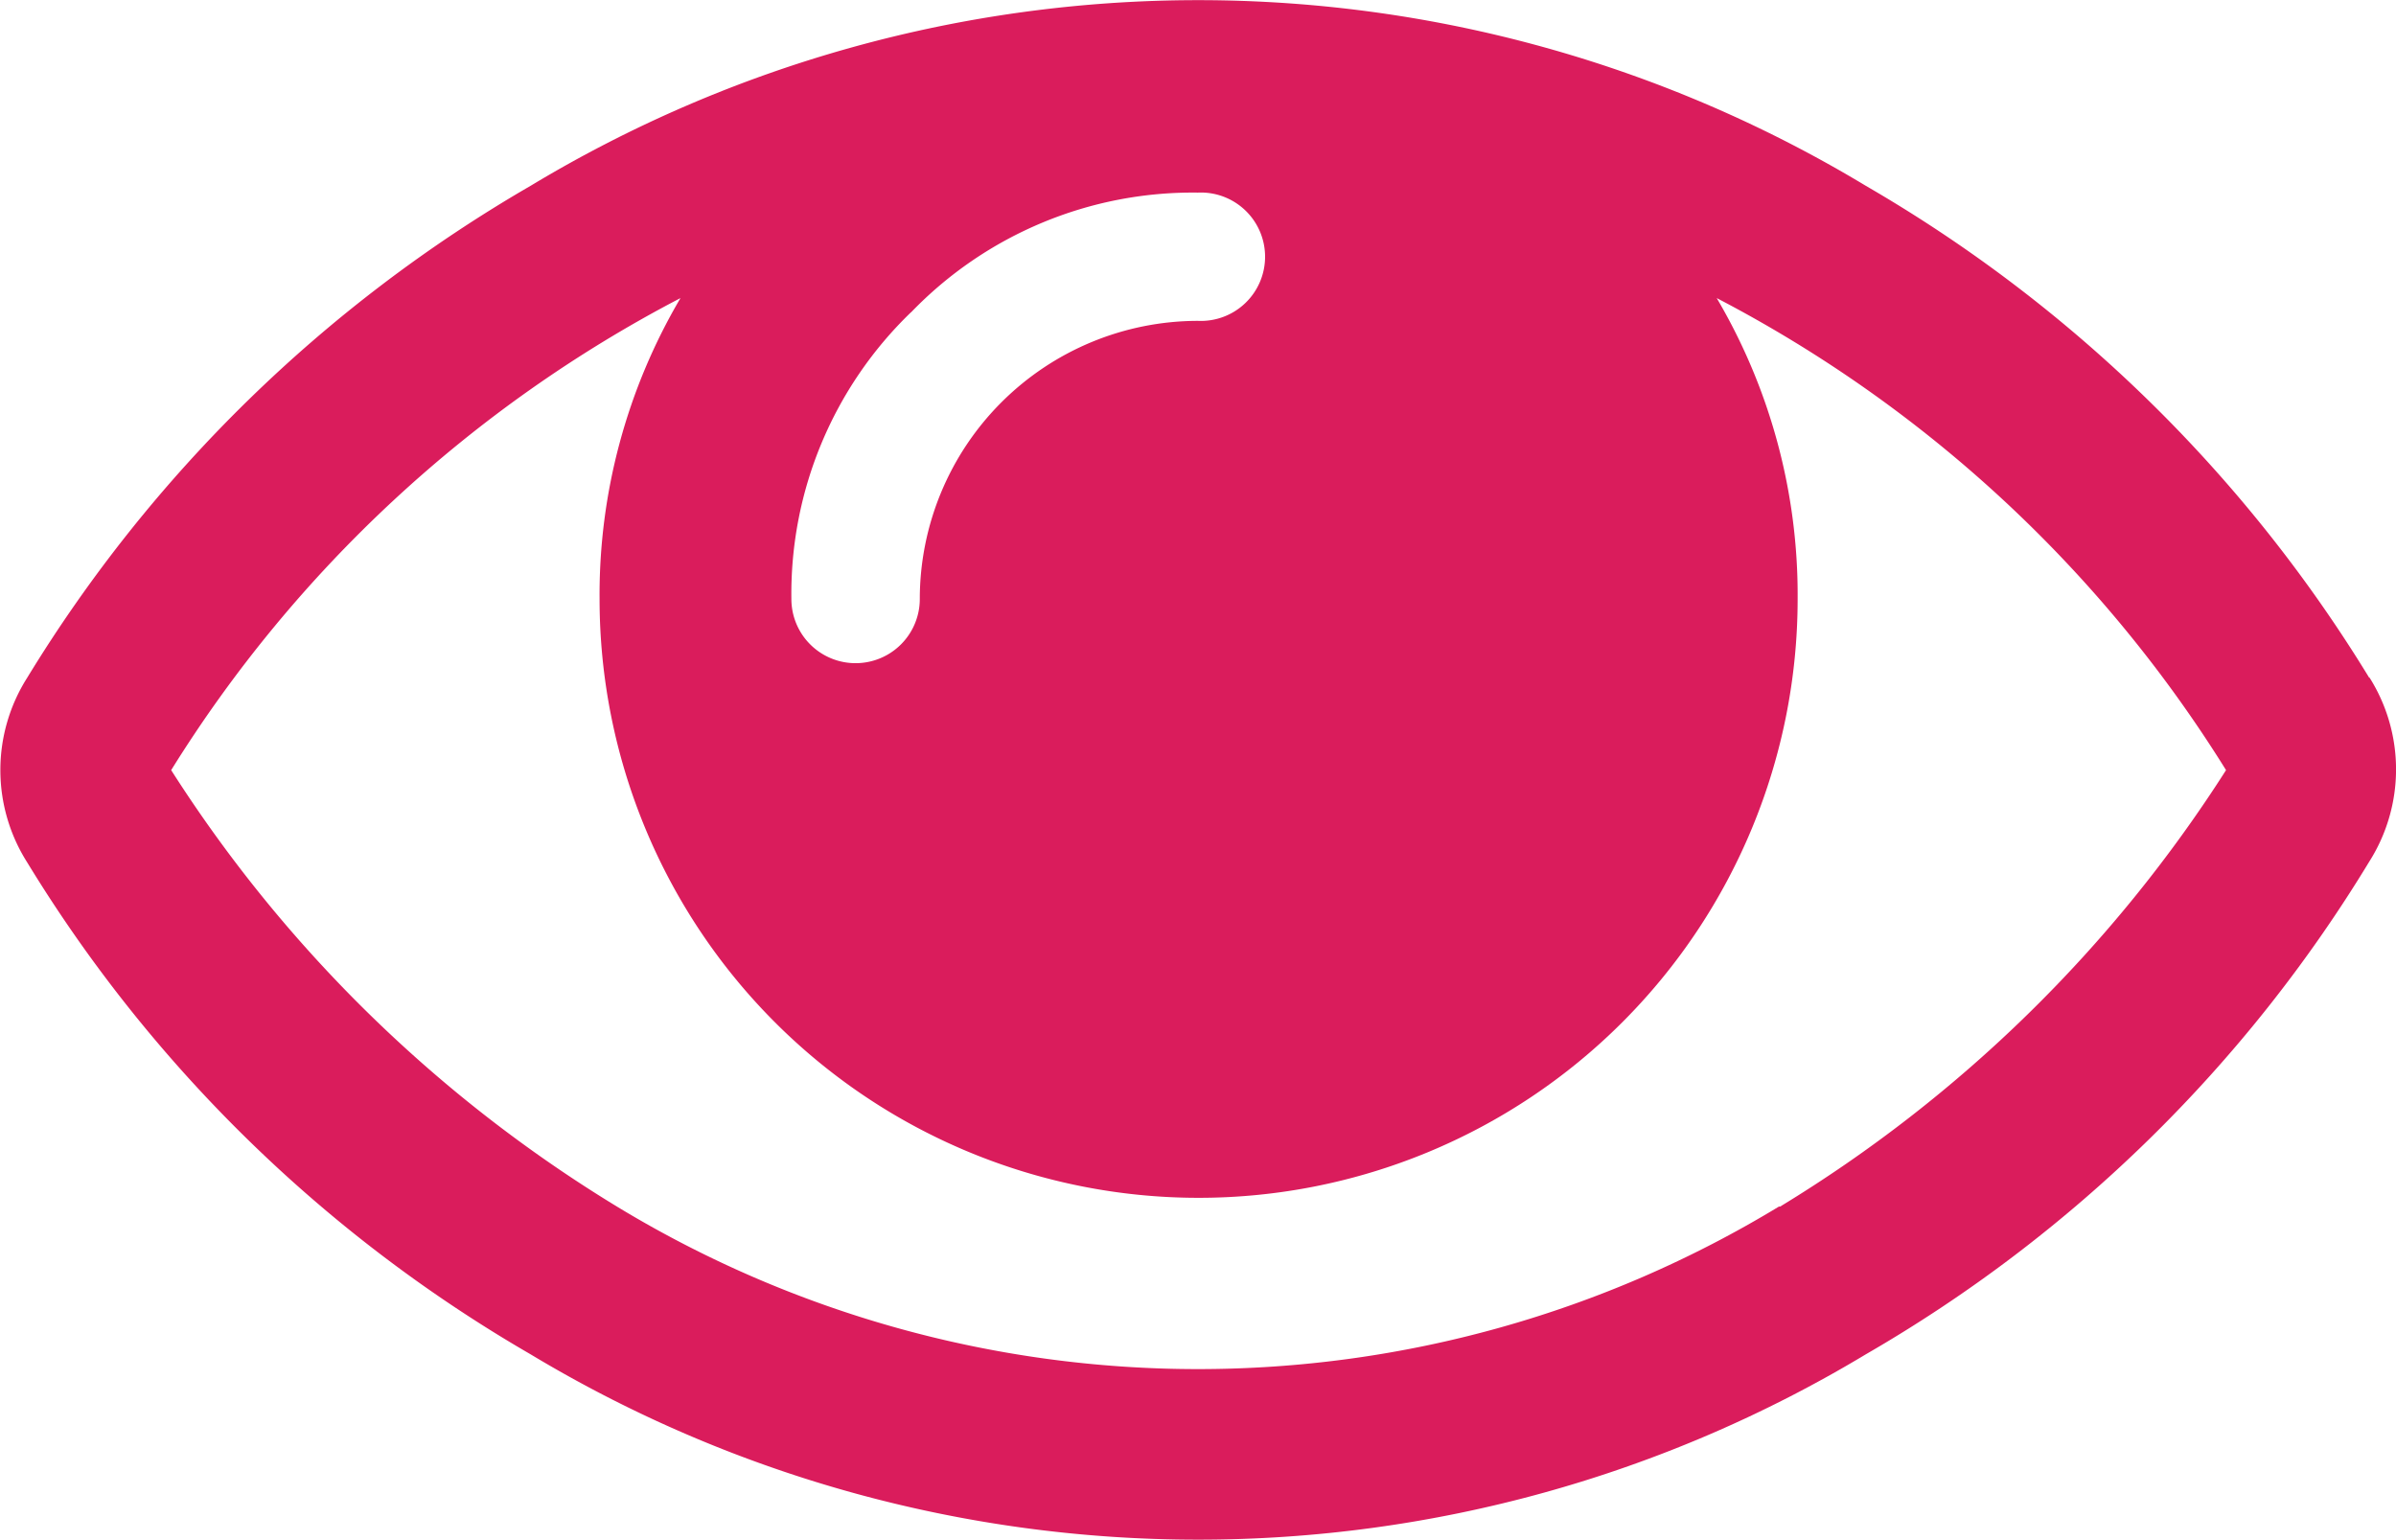
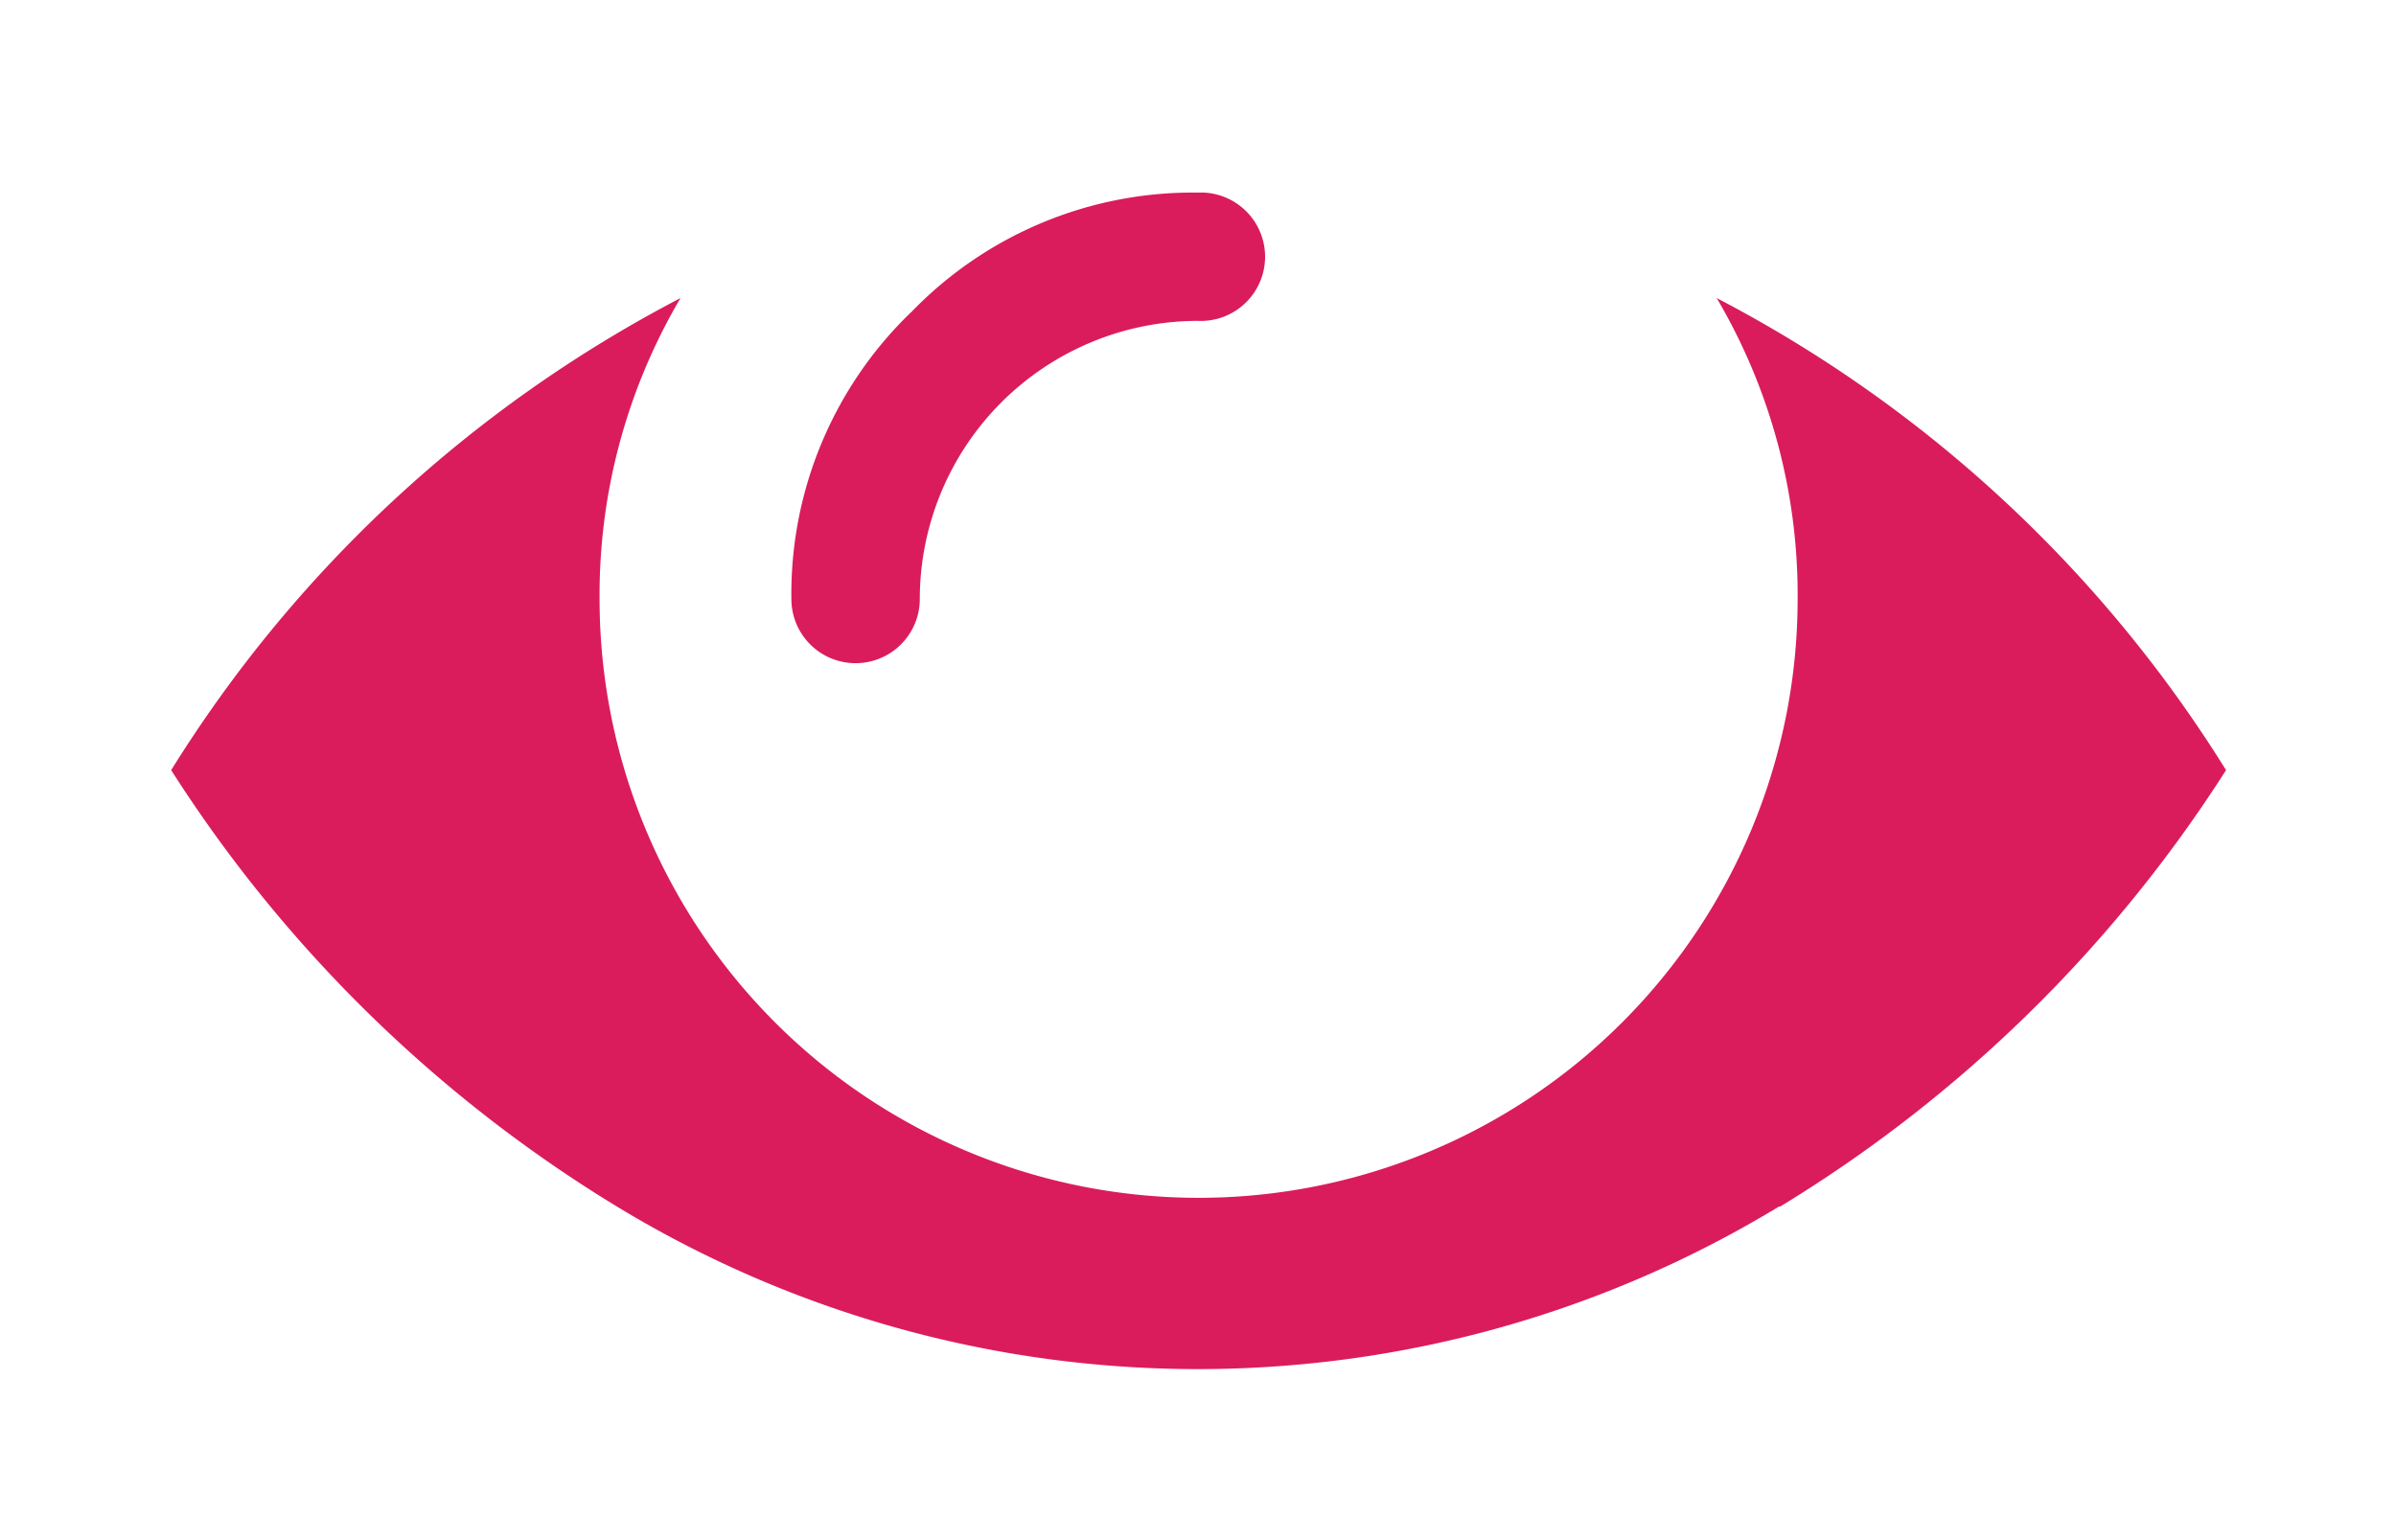
<svg xmlns="http://www.w3.org/2000/svg" width="17.763" height="11.419" viewBox="0 0 17.763 11.419">
  <g transform="translate(-421 -243)">
-     <path d="M438.565,248.026a10.589,10.589,0,0,0-3.732-3.648,9.586,9.586,0,0,0-9.9,0,10.583,10.583,0,0,0-3.732,3.648,1.277,1.277,0,0,0,0,1.367,10.58,10.58,0,0,0,3.732,3.648,9.6,9.6,0,0,0,9.9,0,10.518,10.518,0,0,0,3.732-3.653,1.277,1.277,0,0,0,0-1.367Zm-10.81-2.711a2.9,2.9,0,0,1,2.126-.887.476.476,0,1,1,0,.951,2.064,2.064,0,0,0-2.062,2.062.476.476,0,1,1-.952,0,2.9,2.9,0,0,1,.887-2.126Zm6.433,6.631a8.3,8.3,0,0,1-8.614,0,10.222,10.222,0,0,1-3.305-3.236,9.744,9.744,0,0,1,3.776-3.5,4.334,4.334,0,0,0-.6,2.23,4.441,4.441,0,0,0,8.882,0,4.336,4.336,0,0,0-.6-2.23,9.744,9.744,0,0,1,3.776,3.5,10.223,10.223,0,0,1-3.306,3.236Zm0,0" fill="#DA1C5C" />
+     <path d="M438.565,248.026Zm-10.81-2.711a2.9,2.9,0,0,1,2.126-.887.476.476,0,1,1,0,.951,2.064,2.064,0,0,0-2.062,2.062.476.476,0,1,1-.952,0,2.9,2.9,0,0,1,.887-2.126Zm6.433,6.631a8.3,8.3,0,0,1-8.614,0,10.222,10.222,0,0,1-3.305-3.236,9.744,9.744,0,0,1,3.776-3.5,4.334,4.334,0,0,0-.6,2.23,4.441,4.441,0,0,0,8.882,0,4.336,4.336,0,0,0-.6-2.23,9.744,9.744,0,0,1,3.776,3.5,10.223,10.223,0,0,1-3.306,3.236Zm0,0" fill="#DA1C5C" />
  </g>
</svg>